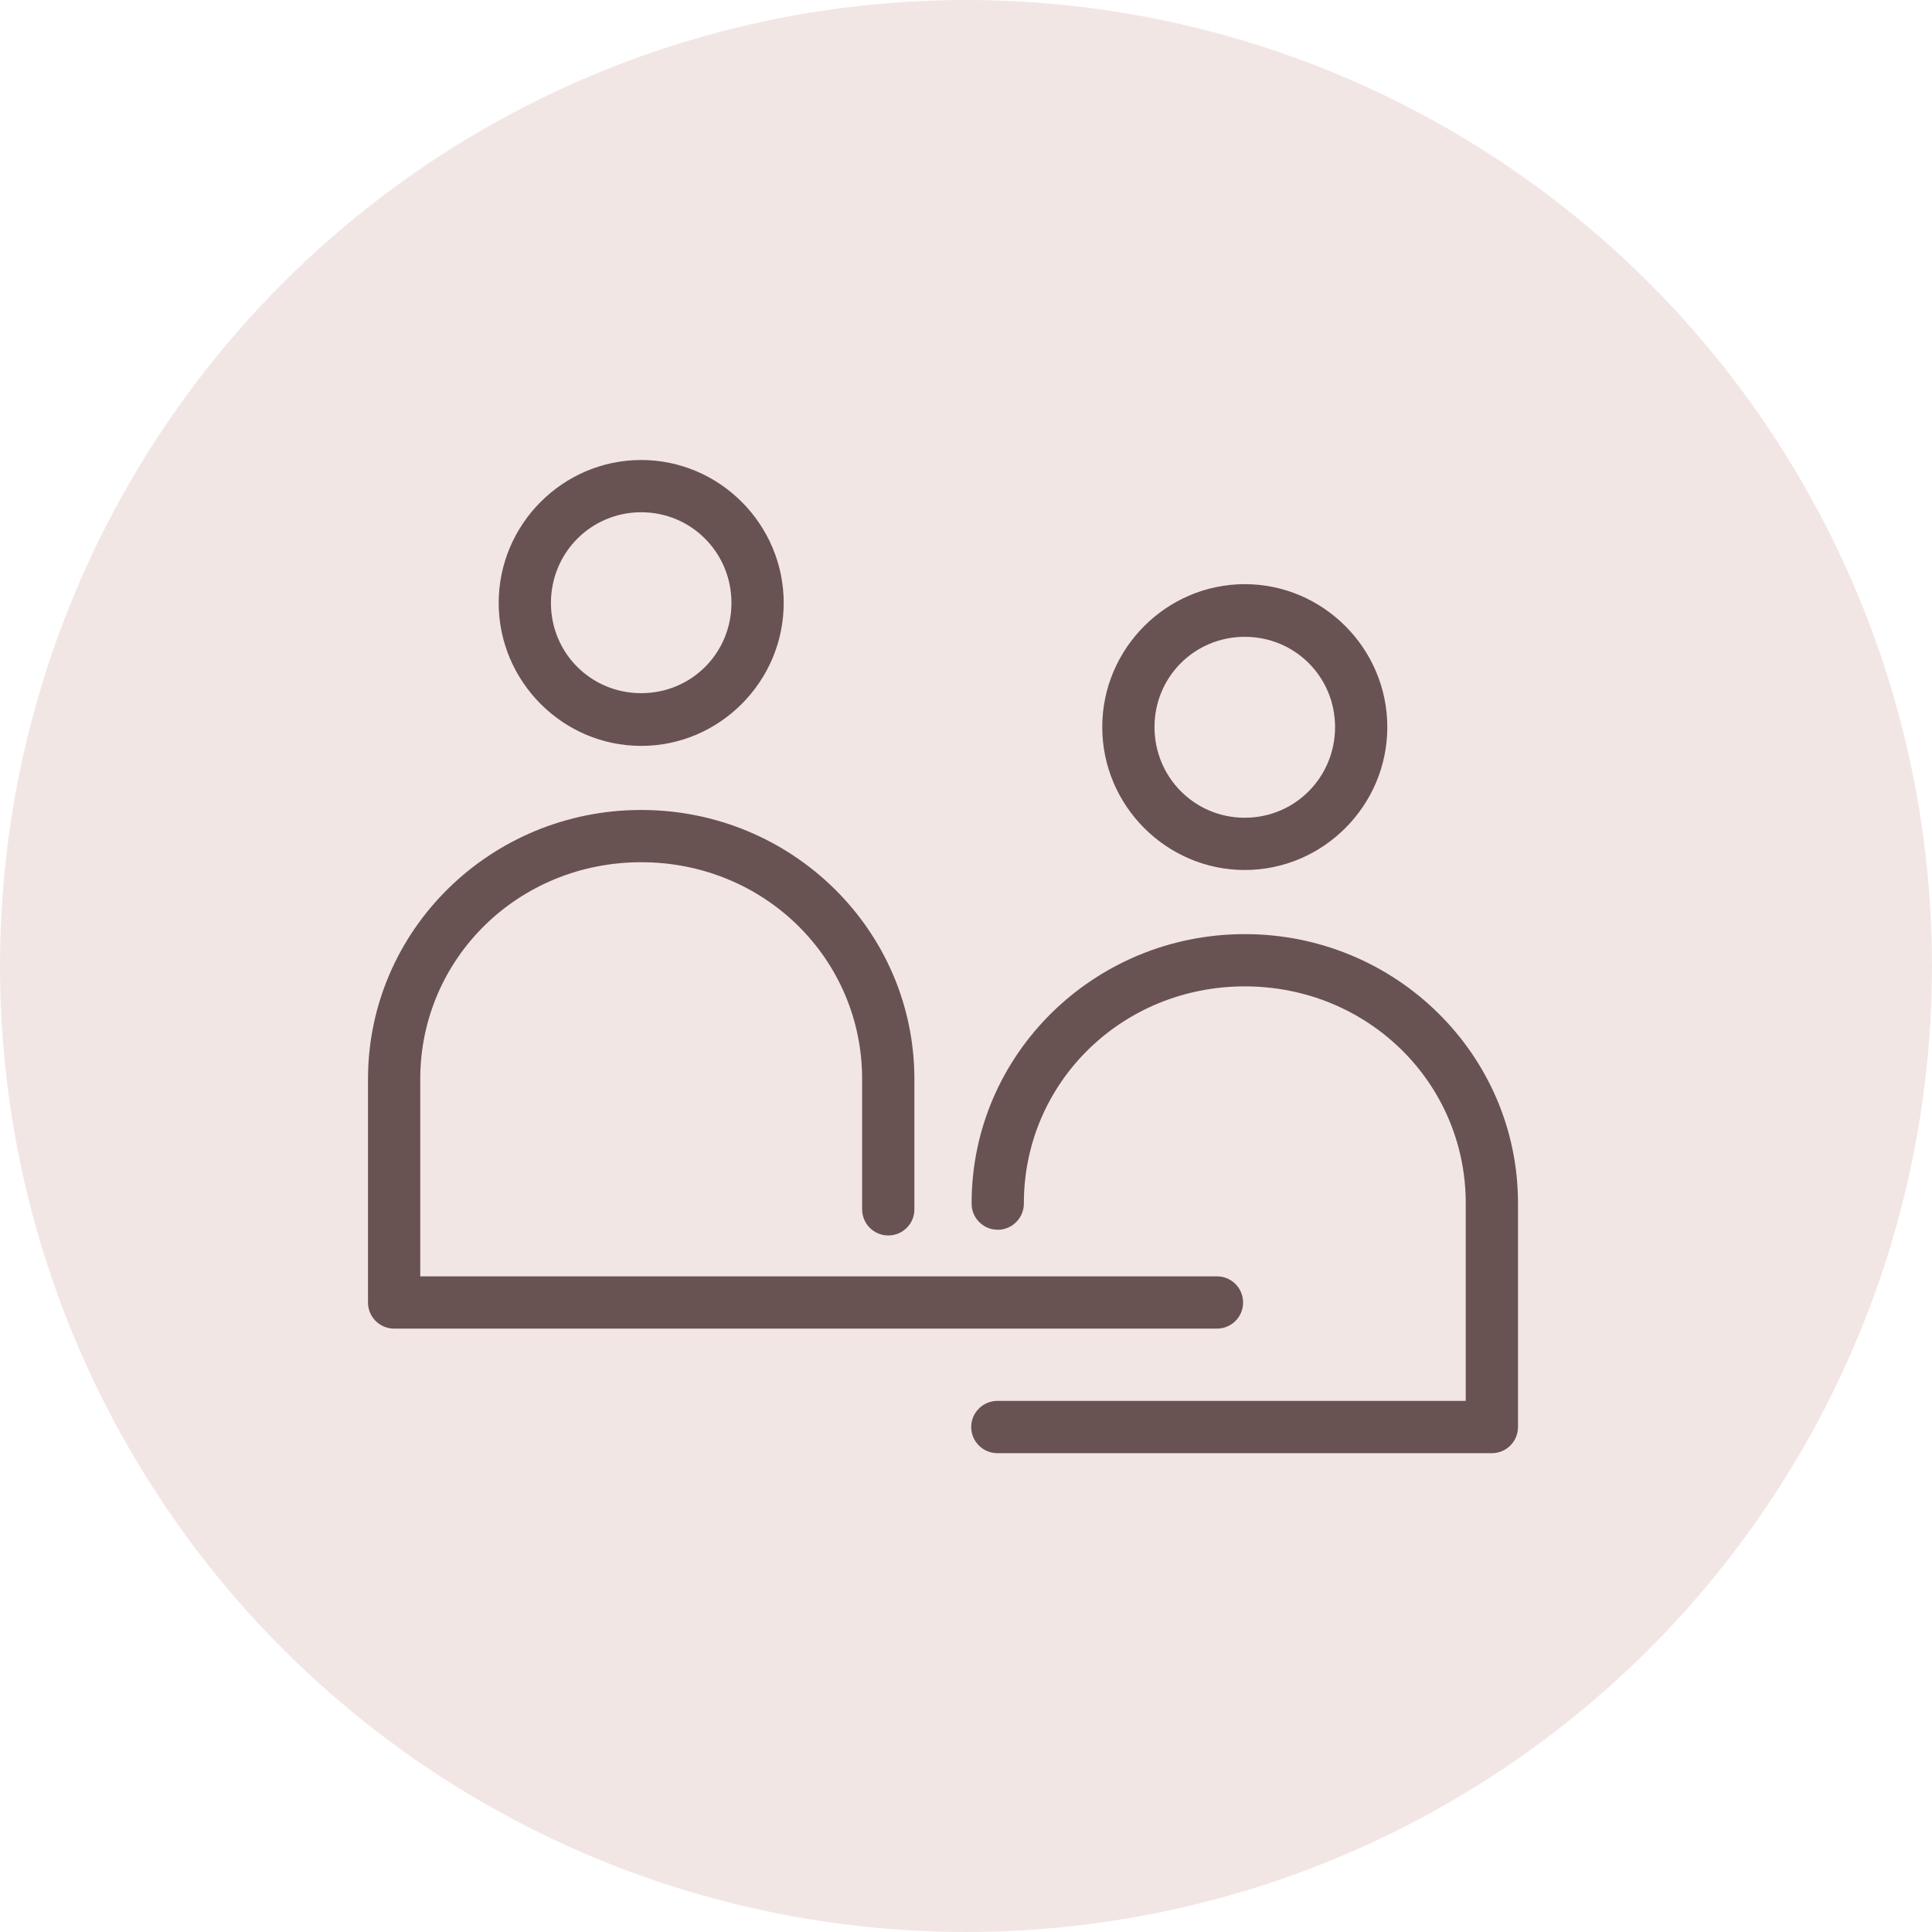
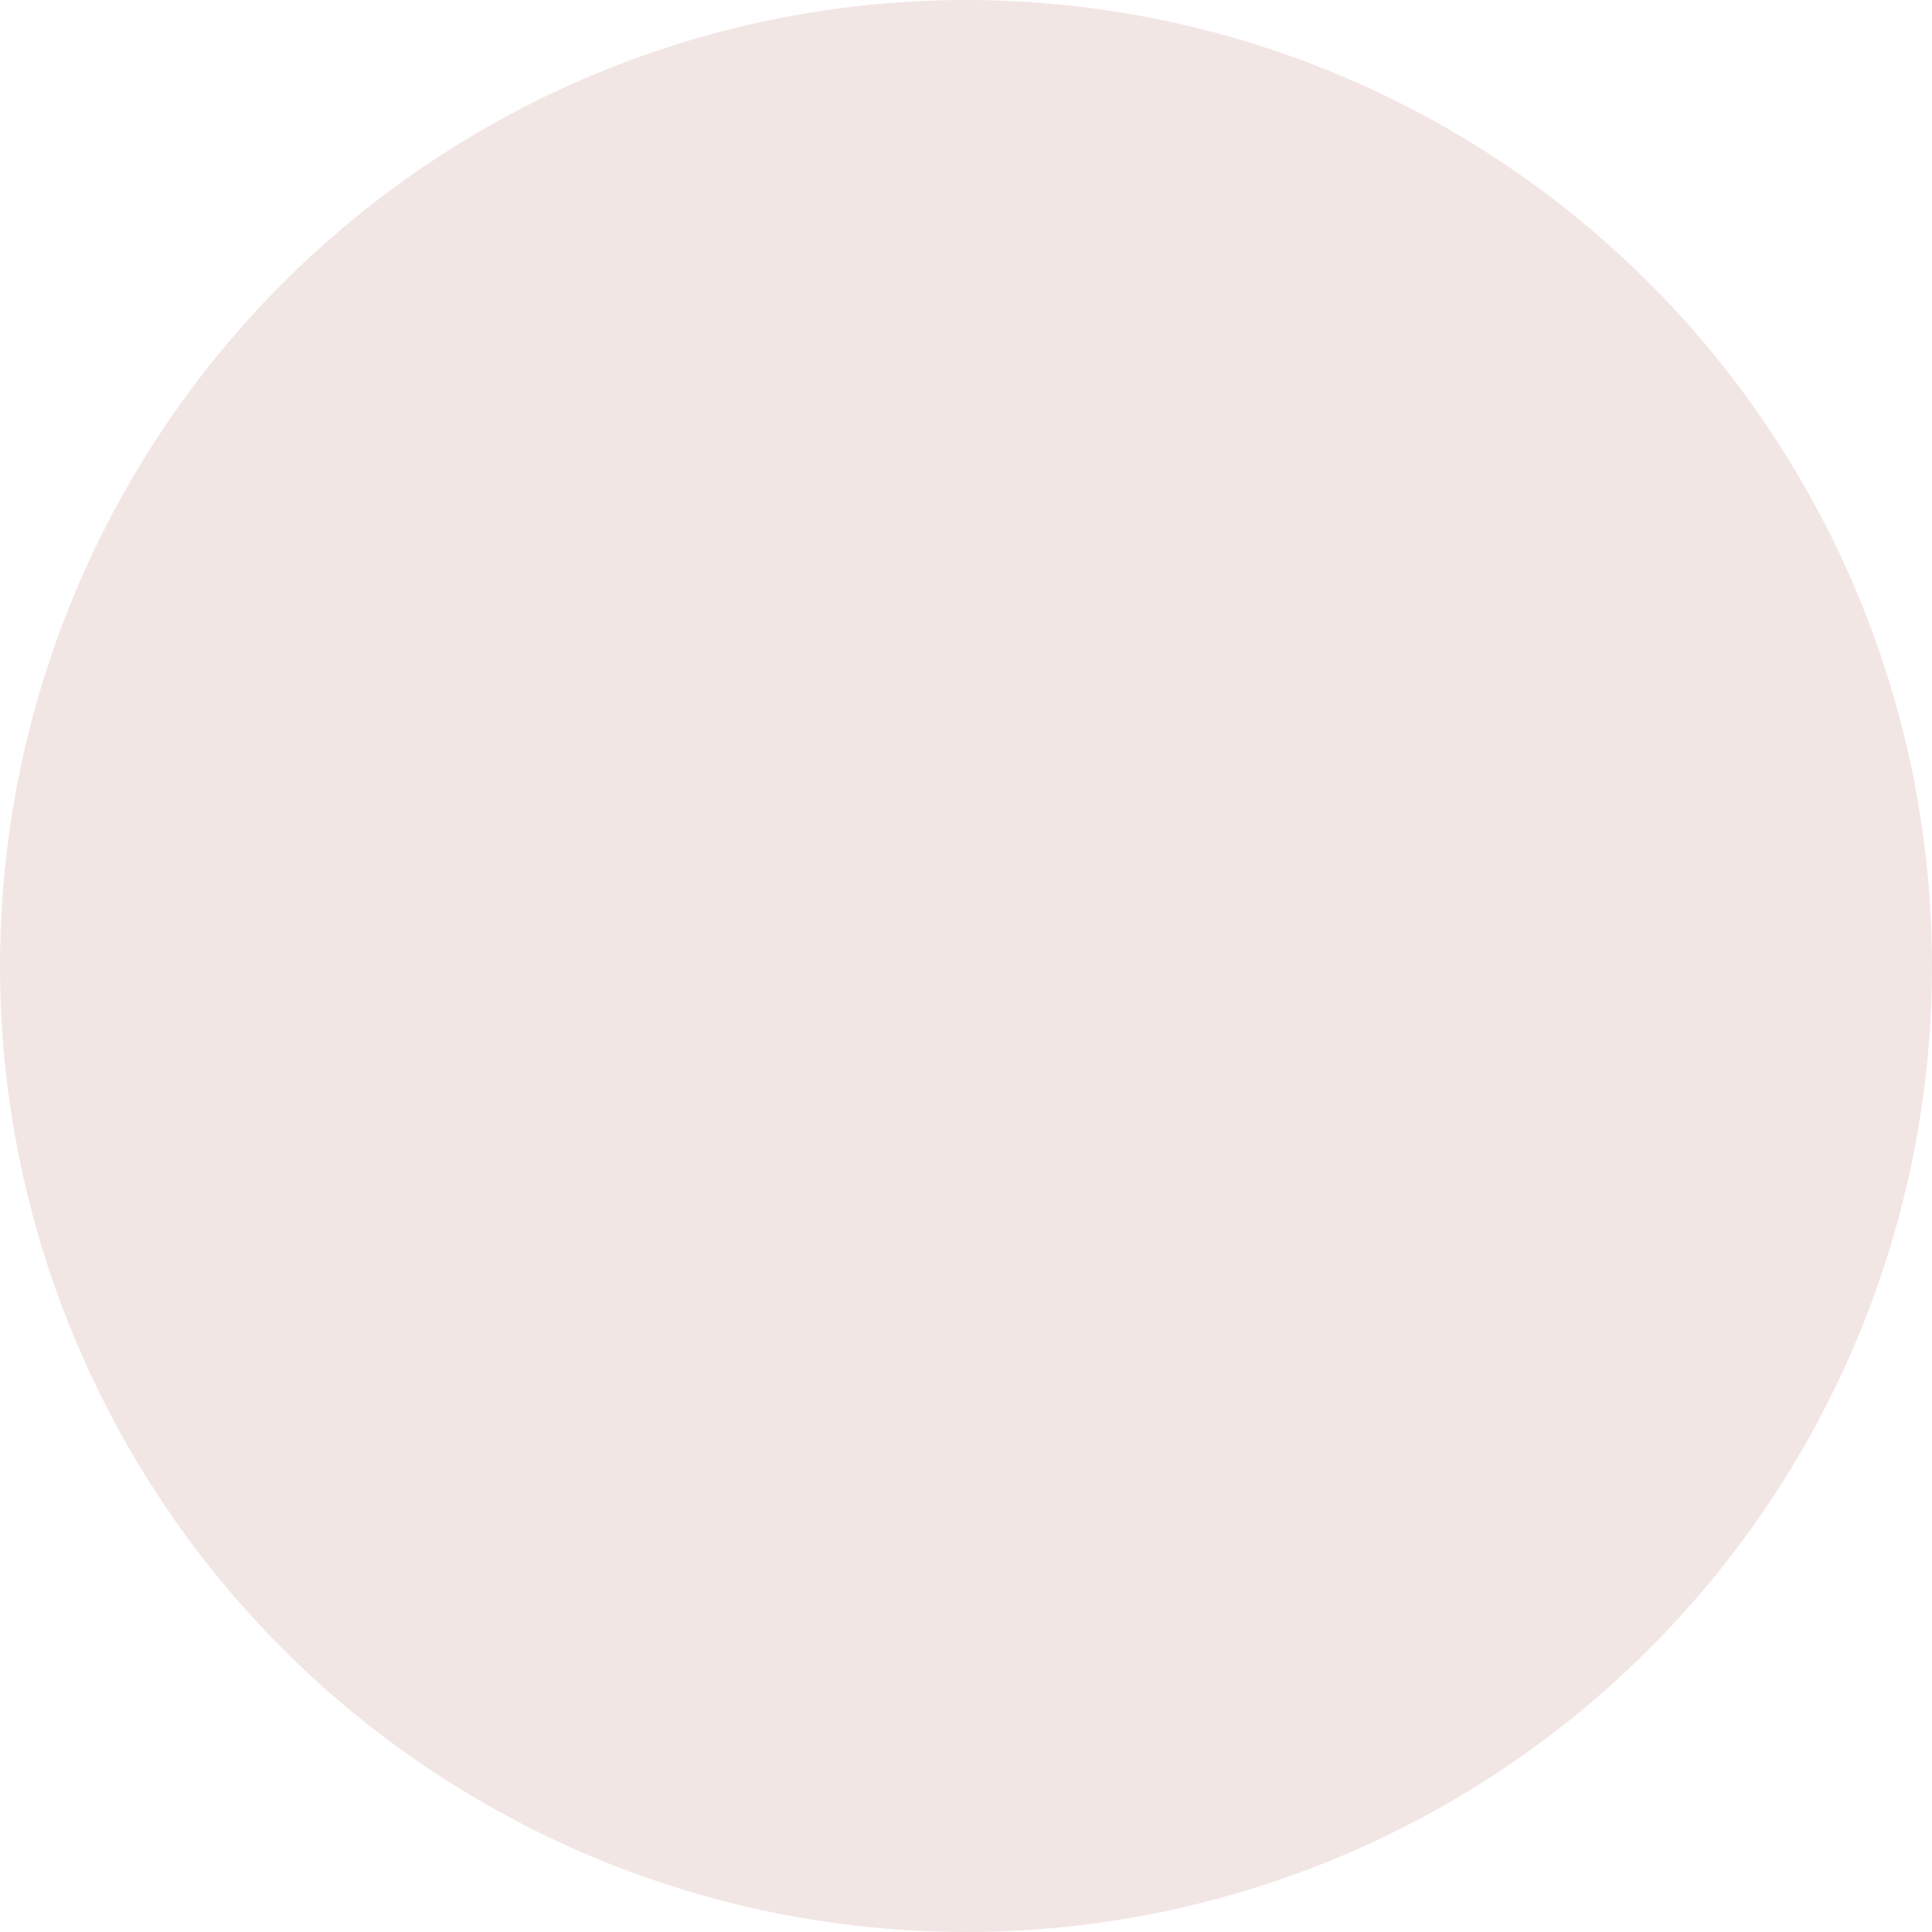
<svg xmlns="http://www.w3.org/2000/svg" width="42" height="42" viewBox="0 0 42 42" fill="none">
  <circle cx="21" cy="21" r="21" fill="#F2E6E4" />
-   <path d="M13.939 10C12.236 10 10.841 11.399 10.841 13.107C10.841 14.815 12.236 16.215 13.939 16.215C15.642 16.215 17.037 14.815 17.037 13.107C17.037 11.399 15.642 10 13.939 10ZM13.939 11.136C15.029 11.136 15.901 12.014 15.901 13.107C15.901 14.2 15.029 15.069 13.939 15.069C12.85 15.069 11.977 14.2 11.977 13.107C11.977 12.014 12.85 11.136 13.939 11.136ZM27.061 12.699C25.358 12.699 23.962 14.098 23.962 15.806C23.962 17.514 25.358 18.913 27.061 18.913C28.763 18.913 30.159 17.514 30.159 15.806C30.159 14.098 28.763 12.699 27.061 12.699ZM27.061 13.844C28.15 13.844 29.023 14.713 29.023 15.806C29.023 16.899 28.15 17.777 27.061 17.777C25.971 17.777 25.098 16.899 25.098 15.806C25.098 14.713 25.971 13.844 27.061 13.844ZM13.939 17.608C10.664 17.608 8 20.222 8 23.459V28.315C8 28.629 8.254 28.883 8.568 28.883H26.448C26.6 28.885 26.747 28.826 26.855 28.719C26.963 28.613 27.024 28.467 27.024 28.315C27.024 28.163 26.963 28.017 26.855 27.91C26.747 27.803 26.6 27.745 26.448 27.747H9.136V23.459C9.136 20.842 11.263 18.744 13.939 18.744C16.616 18.744 18.742 20.842 18.742 23.459V26.282C18.74 26.434 18.799 26.581 18.906 26.689C19.012 26.797 19.158 26.858 19.31 26.858C19.462 26.858 19.608 26.797 19.715 26.689C19.822 26.581 19.881 26.434 19.878 26.282V23.459C19.878 20.222 17.215 17.608 13.94 17.608L13.939 17.608ZM27.061 20.307C23.785 20.307 21.122 22.921 21.122 26.157C21.119 26.31 21.178 26.456 21.285 26.564C21.392 26.673 21.538 26.734 21.69 26.734C21.842 26.734 21.988 26.673 22.094 26.564C22.201 26.456 22.26 26.31 22.258 26.157C22.258 23.541 24.384 21.443 27.061 21.443C29.737 21.443 31.864 23.541 31.864 26.157V30.454H21.69C21.538 30.452 21.391 30.511 21.283 30.618C21.174 30.725 21.113 30.87 21.113 31.023C21.113 31.175 21.174 31.32 21.283 31.427C21.391 31.534 21.538 31.593 21.69 31.591H32.432C32.746 31.591 33 31.336 33 31.023V26.157C33 22.921 30.336 20.307 27.061 20.307L27.061 20.307Z" fill="#685252" />
</svg>